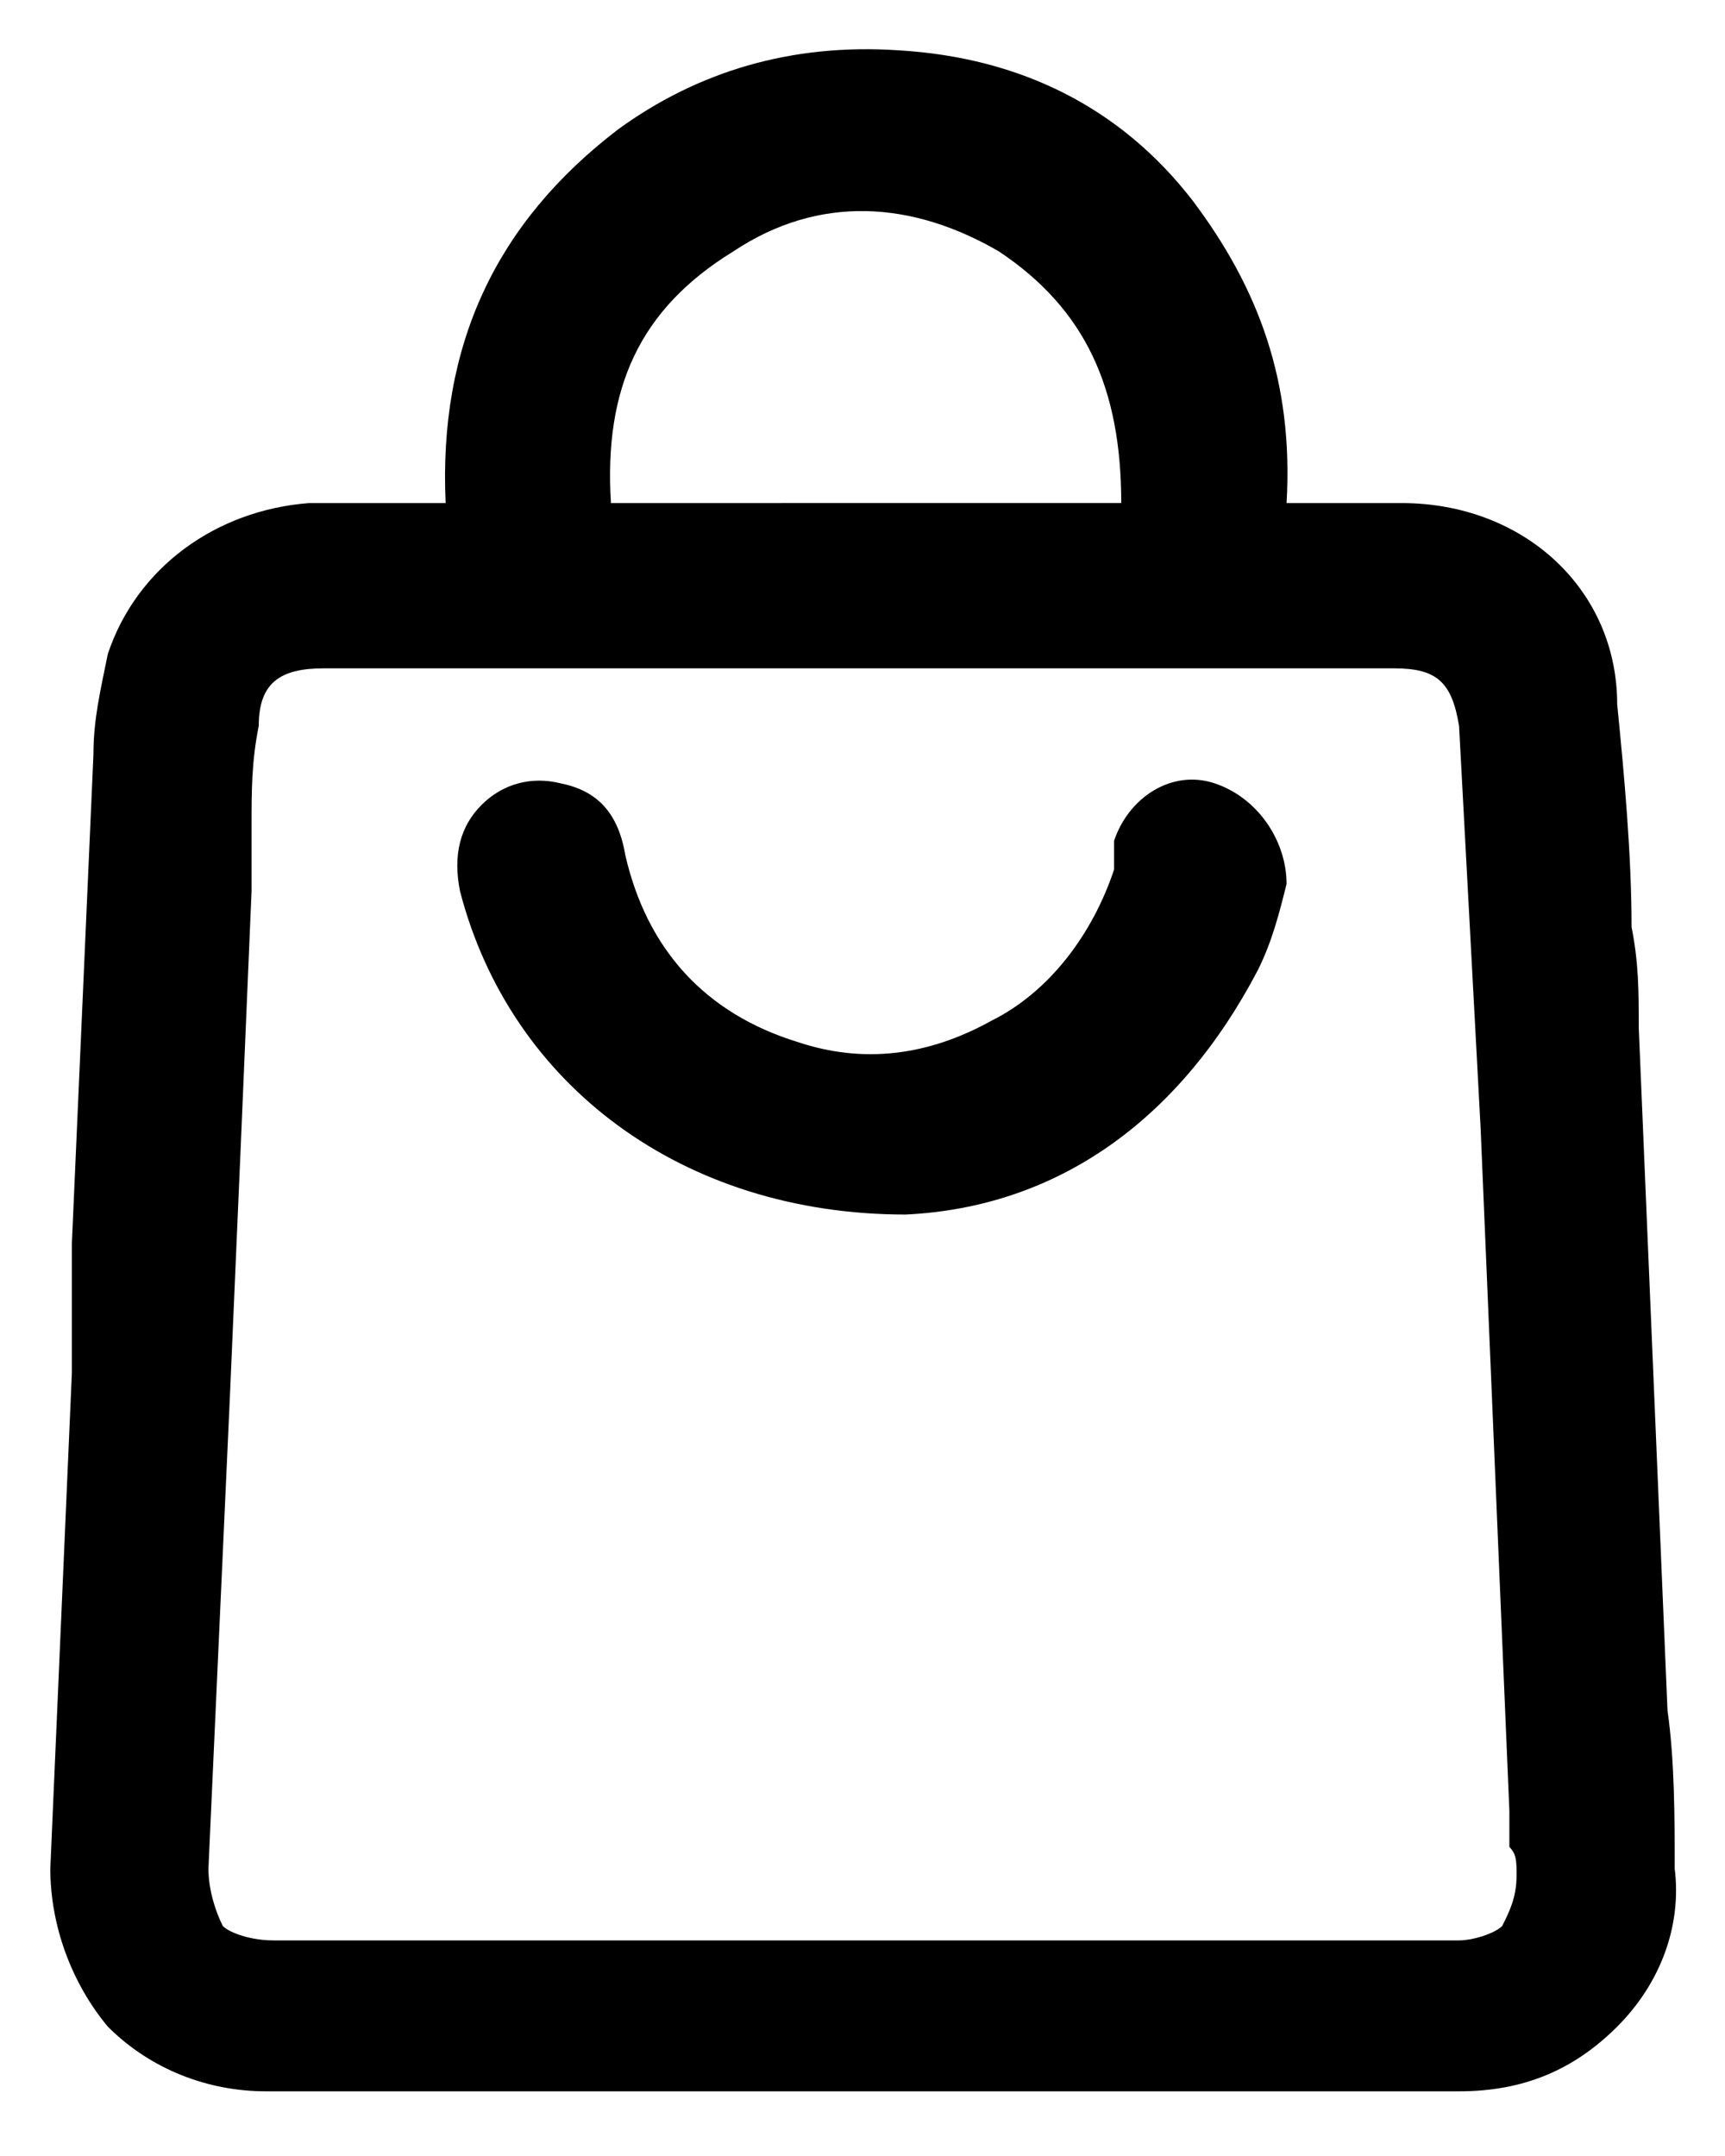
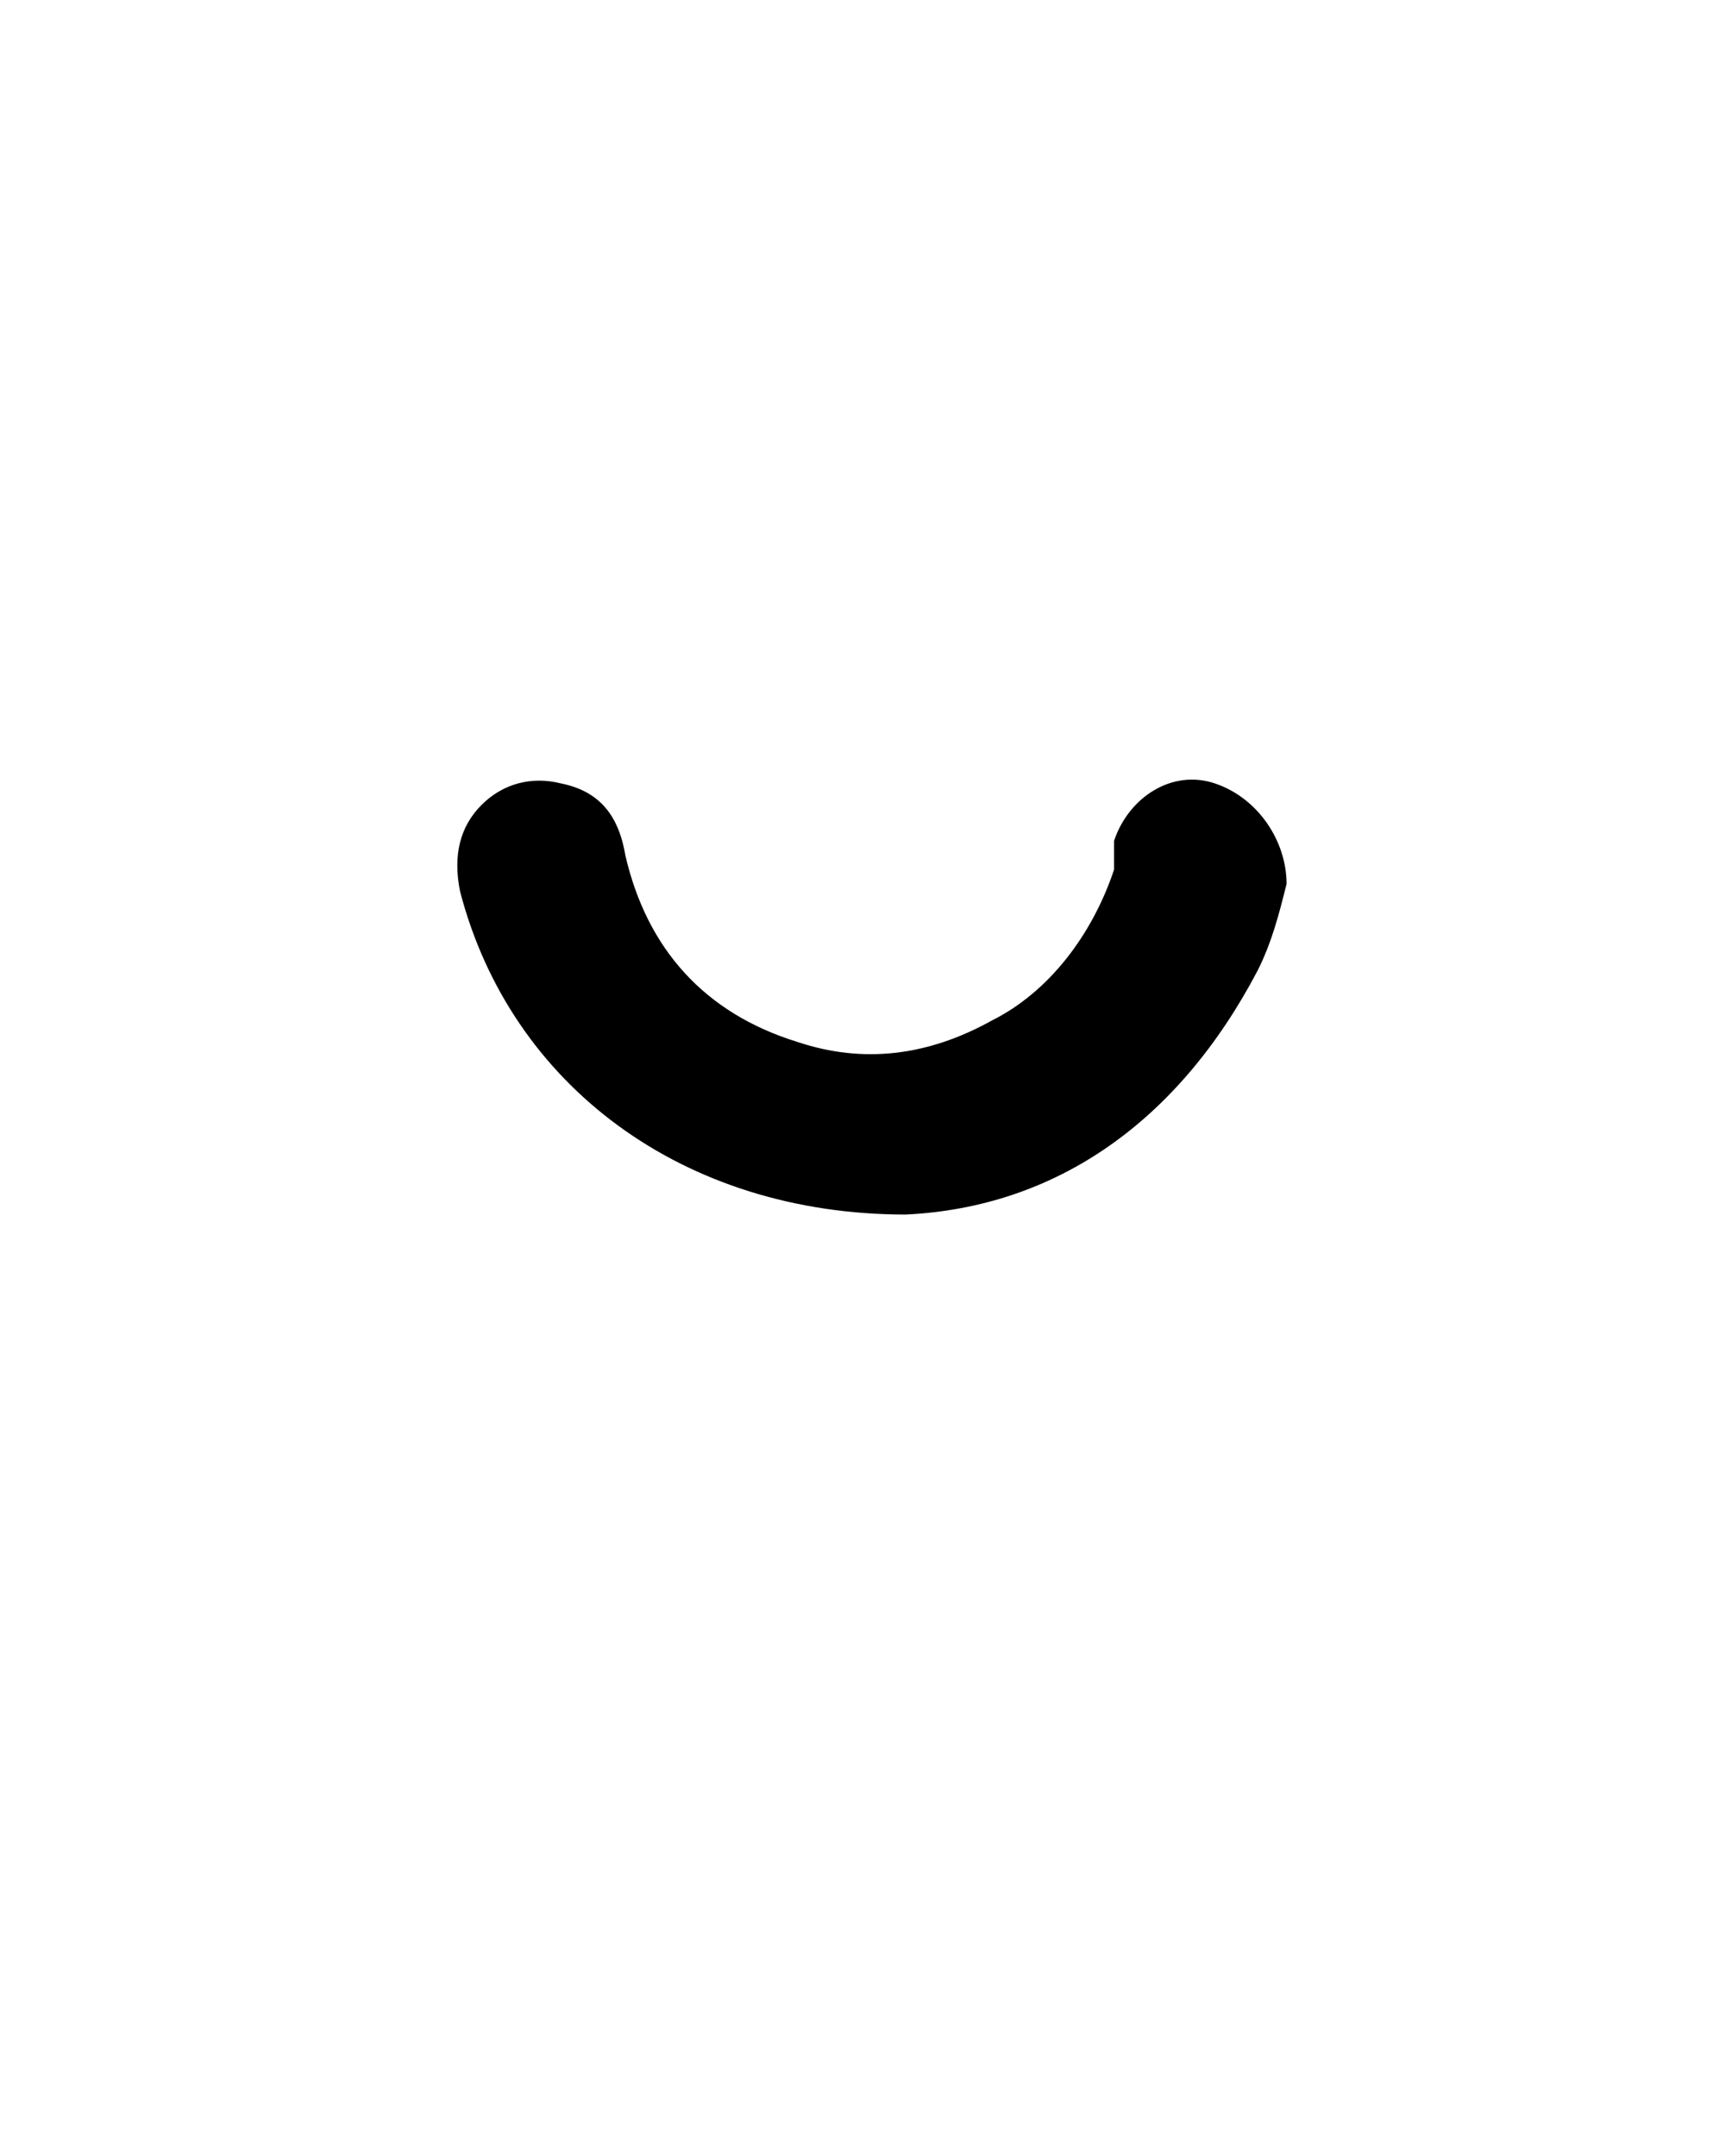
<svg xmlns="http://www.w3.org/2000/svg" version="1.1" id="Layer_1" x="0px" y="0px" viewBox="0 0 24 30" style="enable-background:new 0 0 24 30;" xml:space="preserve">
  <g>
-     <path d="M23.2,23.8l-0.4-9.5c0-0.5,0-0.9-0.1-1.4c0-1-0.1-2.1-0.2-3.1C22.5,8.2,21.2,7,19.5,7h-1.6c0.1-1.7-0.4-3-1.3-4.2   c-1-1.3-2.4-2-4.1-2.1C11,0.6,9.7,1,8.6,1.8C6.9,3.1,6.1,4.8,6.2,7L5.7,7C5.2,7,4.8,7,4.3,7C3,7.1,1.9,7.9,1.5,9.1   c-0.1,0.5-0.2,0.9-0.2,1.4c-0.1,2.3-0.2,4.5-0.3,6.8L1,19.1c-0.1,2.3-0.2,4.6-0.3,6.9c0,0.8,0.3,1.6,0.8,2.2   c0.6,0.6,1.4,0.9,2.2,0.9c2.8,0,5.5,0,8.3,0s5.5,0,8.3,0c0.9,0,1.6-0.3,2.2-0.9c0.6-0.6,0.9-1.4,0.8-2.2   C23.3,25.3,23.3,24.5,23.2,23.8z M21.1,26.1c0,0.3-0.1,0.5-0.2,0.7c-0.1,0.1-0.4,0.2-0.6,0.2H3.8c-0.3,0-0.6-0.1-0.7-0.2   C3,26.6,2.9,26.3,2.9,26c0.1-2.2,0.2-4.4,0.3-6.6c0.1-2.3,0.2-4.6,0.3-7c0-0.3,0-0.6,0-0.9c0-0.5,0-0.9,0.1-1.4   c0-0.6,0.3-0.8,0.9-0.8l10.5,0c1.5,0,2.9,0,4.4,0c0.6,0,0.8,0.2,0.9,0.8c0.1,1.9,0.2,3.7,0.3,5.6l0.4,9.5c0,0.2,0,0.3,0,0.5   C21.1,25.8,21.1,25.9,21.1,26.1z M10.2,3.5L10.2,3.5c1.2-0.8,2.5-0.7,3.7,0c1.2,0.8,1.7,1.9,1.7,3.5H8.5C8.4,5.4,8.9,4.3,10.2,3.5z   " />
    <path d="M16.9,10.9c-0.6-0.2-1.2,0.2-1.4,0.8c0,0.1,0,0.1,0,0.2c0,0.1,0,0.1,0,0.2c-0.3,0.9-0.9,1.7-1.7,2.1   c-0.9,0.5-1.8,0.6-2.7,0.3c-1.3-0.4-2.1-1.3-2.4-2.6c-0.1-0.6-0.4-0.9-0.9-1c-0.4-0.1-0.8,0-1.1,0.3c-0.3,0.3-0.4,0.7-0.3,1.2   c0.7,2.7,3.1,4.5,6.2,4.5c2.1-0.1,3.8-1.3,4.9-3.4c0.2-0.4,0.3-0.8,0.4-1.2C17.9,11.7,17.5,11.1,16.9,10.9z" />
  </g>
</svg>